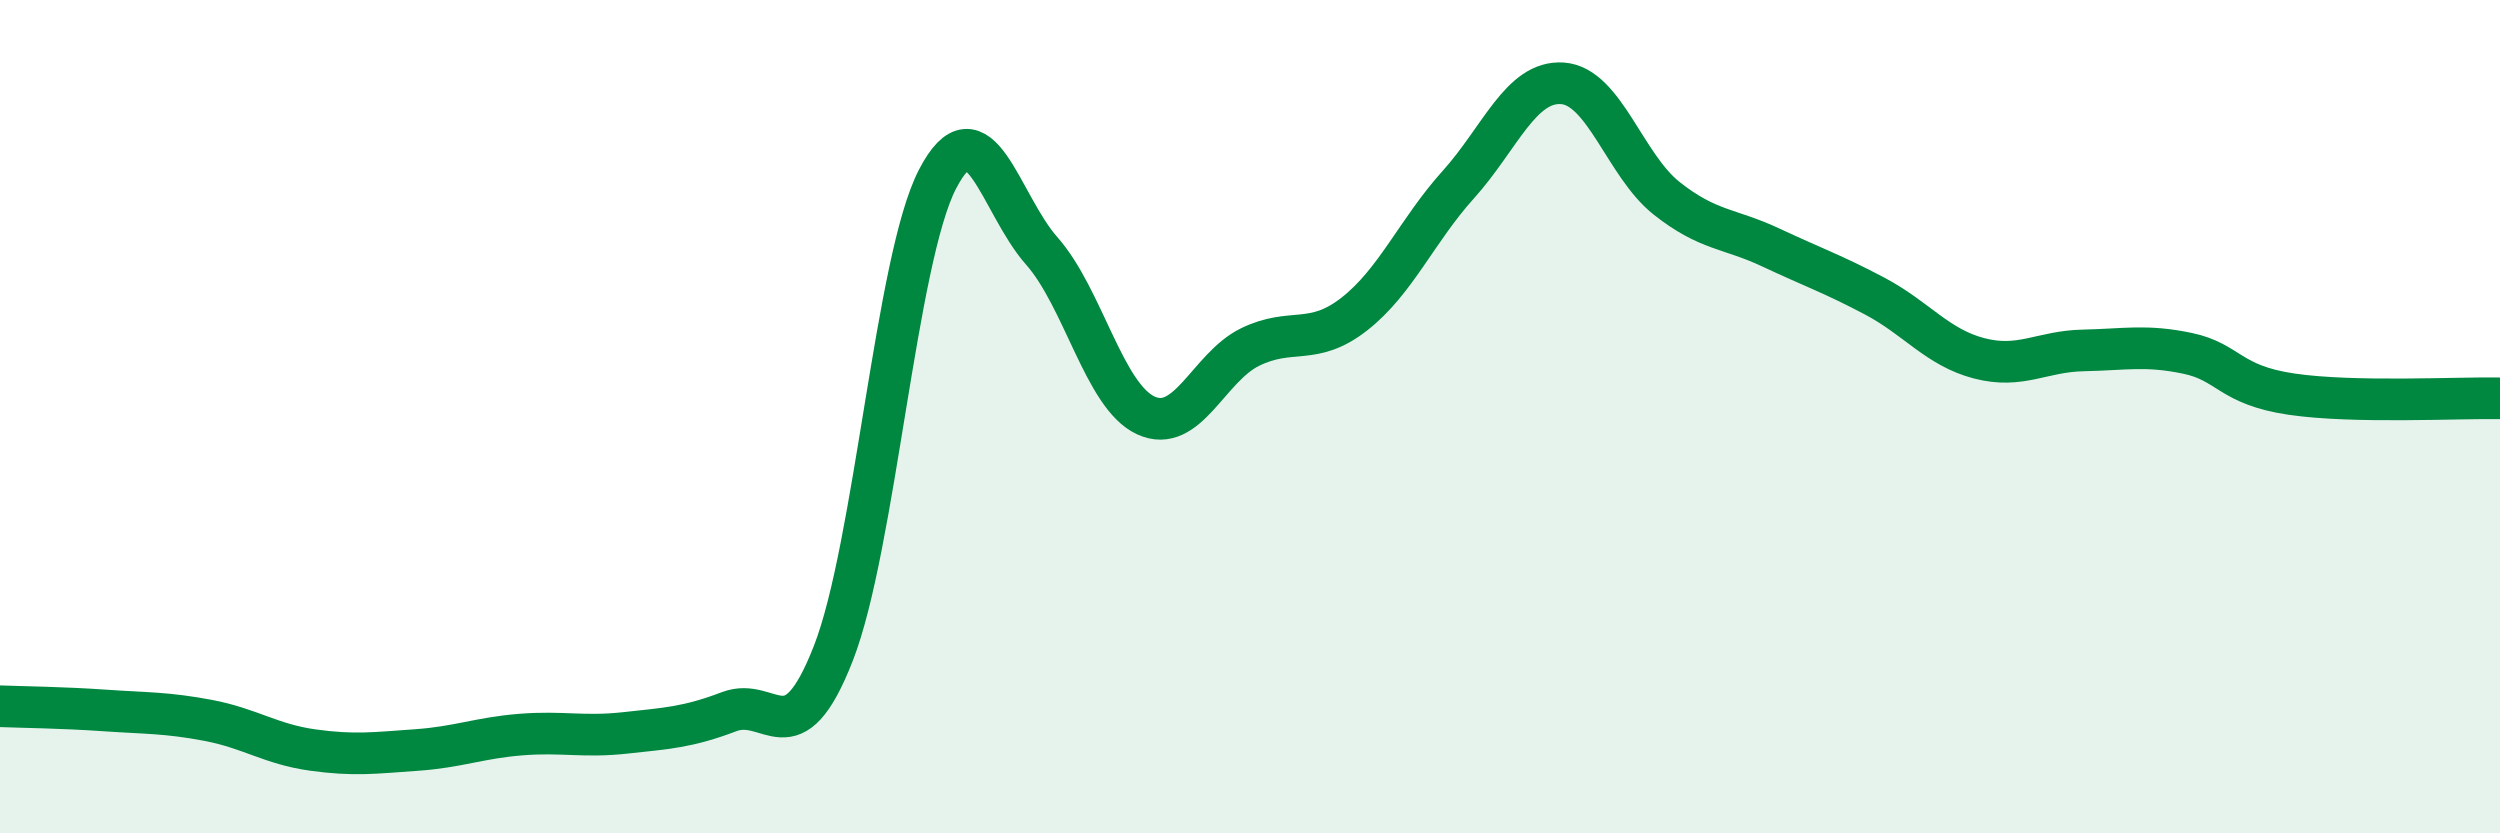
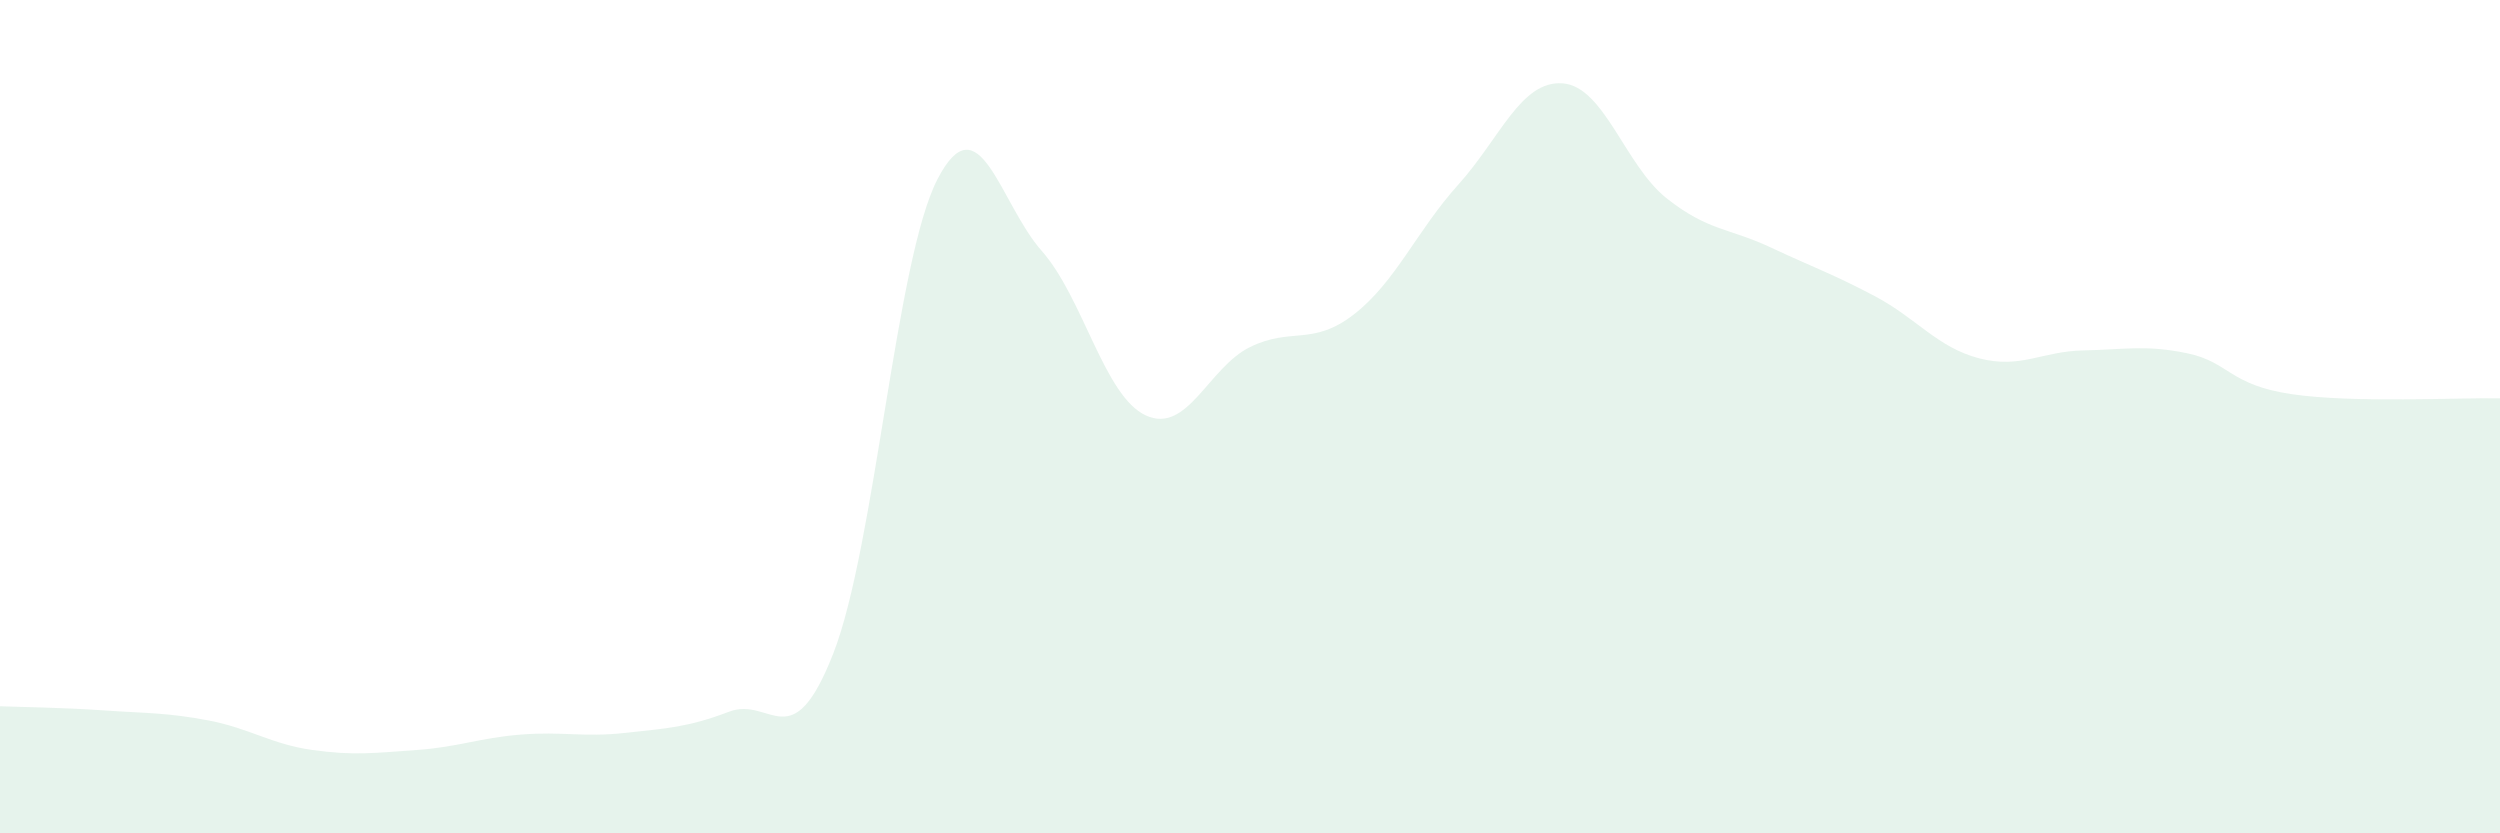
<svg xmlns="http://www.w3.org/2000/svg" width="60" height="20" viewBox="0 0 60 20">
  <path d="M 0,16.95 C 0.5,16.97 1.5,16.98 2.5,17.05 C 3.5,17.12 4,17.1 5,17.29 C 6,17.48 6.5,17.86 7.5,18 C 8.5,18.14 9,18.07 10,18 C 11,17.93 11.5,17.71 12.5,17.63 C 13.5,17.55 14,17.7 15,17.59 C 16,17.48 16.5,17.46 17.5,17.08 C 18.5,16.7 19,18.24 20,15.68 C 21,13.12 21.5,6.23 22.5,4.3 C 23.5,2.37 24,4.89 25,6.02 C 26,7.15 26.5,9.51 27.5,9.97 C 28.5,10.43 29,8.82 30,8.33 C 31,7.84 31.5,8.32 32.5,7.54 C 33.5,6.76 34,5.54 35,4.43 C 36,3.32 36.5,1.93 37.5,2 C 38.5,2.07 39,3.97 40,4.76 C 41,5.55 41.5,5.47 42.5,5.94 C 43.5,6.41 44,6.58 45,7.11 C 46,7.64 46.5,8.34 47.5,8.6 C 48.5,8.86 49,8.43 50,8.41 C 51,8.39 51.5,8.27 52.5,8.48 C 53.5,8.69 53.5,9.24 55,9.46 C 56.5,9.68 59,9.54 60,9.56L60 20L0 20Z" fill="#008740" opacity="0.1" stroke-linecap="round" stroke-linejoin="round" />
-   <path d="M 0,16.95 C 0.5,16.97 1.5,16.98 2.5,17.05 C 3.5,17.12 4,17.1 5,17.29 C 6,17.48 6.5,17.86 7.5,18 C 8.5,18.14 9,18.07 10,18 C 11,17.93 11.5,17.71 12.5,17.63 C 13.5,17.55 14,17.7 15,17.59 C 16,17.48 16.5,17.46 17.5,17.08 C 18.5,16.7 19,18.24 20,15.68 C 21,13.12 21.5,6.23 22.5,4.3 C 23.5,2.37 24,4.89 25,6.02 C 26,7.15 26.5,9.51 27.5,9.97 C 28.5,10.43 29,8.82 30,8.33 C 31,7.84 31.5,8.32 32.5,7.54 C 33.5,6.76 34,5.54 35,4.43 C 36,3.32 36.5,1.93 37.5,2 C 38.5,2.07 39,3.97 40,4.76 C 41,5.55 41.5,5.47 42.5,5.94 C 43.5,6.41 44,6.58 45,7.11 C 46,7.64 46.5,8.34 47.5,8.6 C 48.5,8.86 49,8.43 50,8.41 C 51,8.39 51.5,8.27 52.5,8.48 C 53.5,8.69 53.5,9.24 55,9.46 C 56.5,9.68 59,9.54 60,9.56" stroke="#008740" stroke-width="1" fill="none" stroke-linecap="round" stroke-linejoin="round" />
</svg>